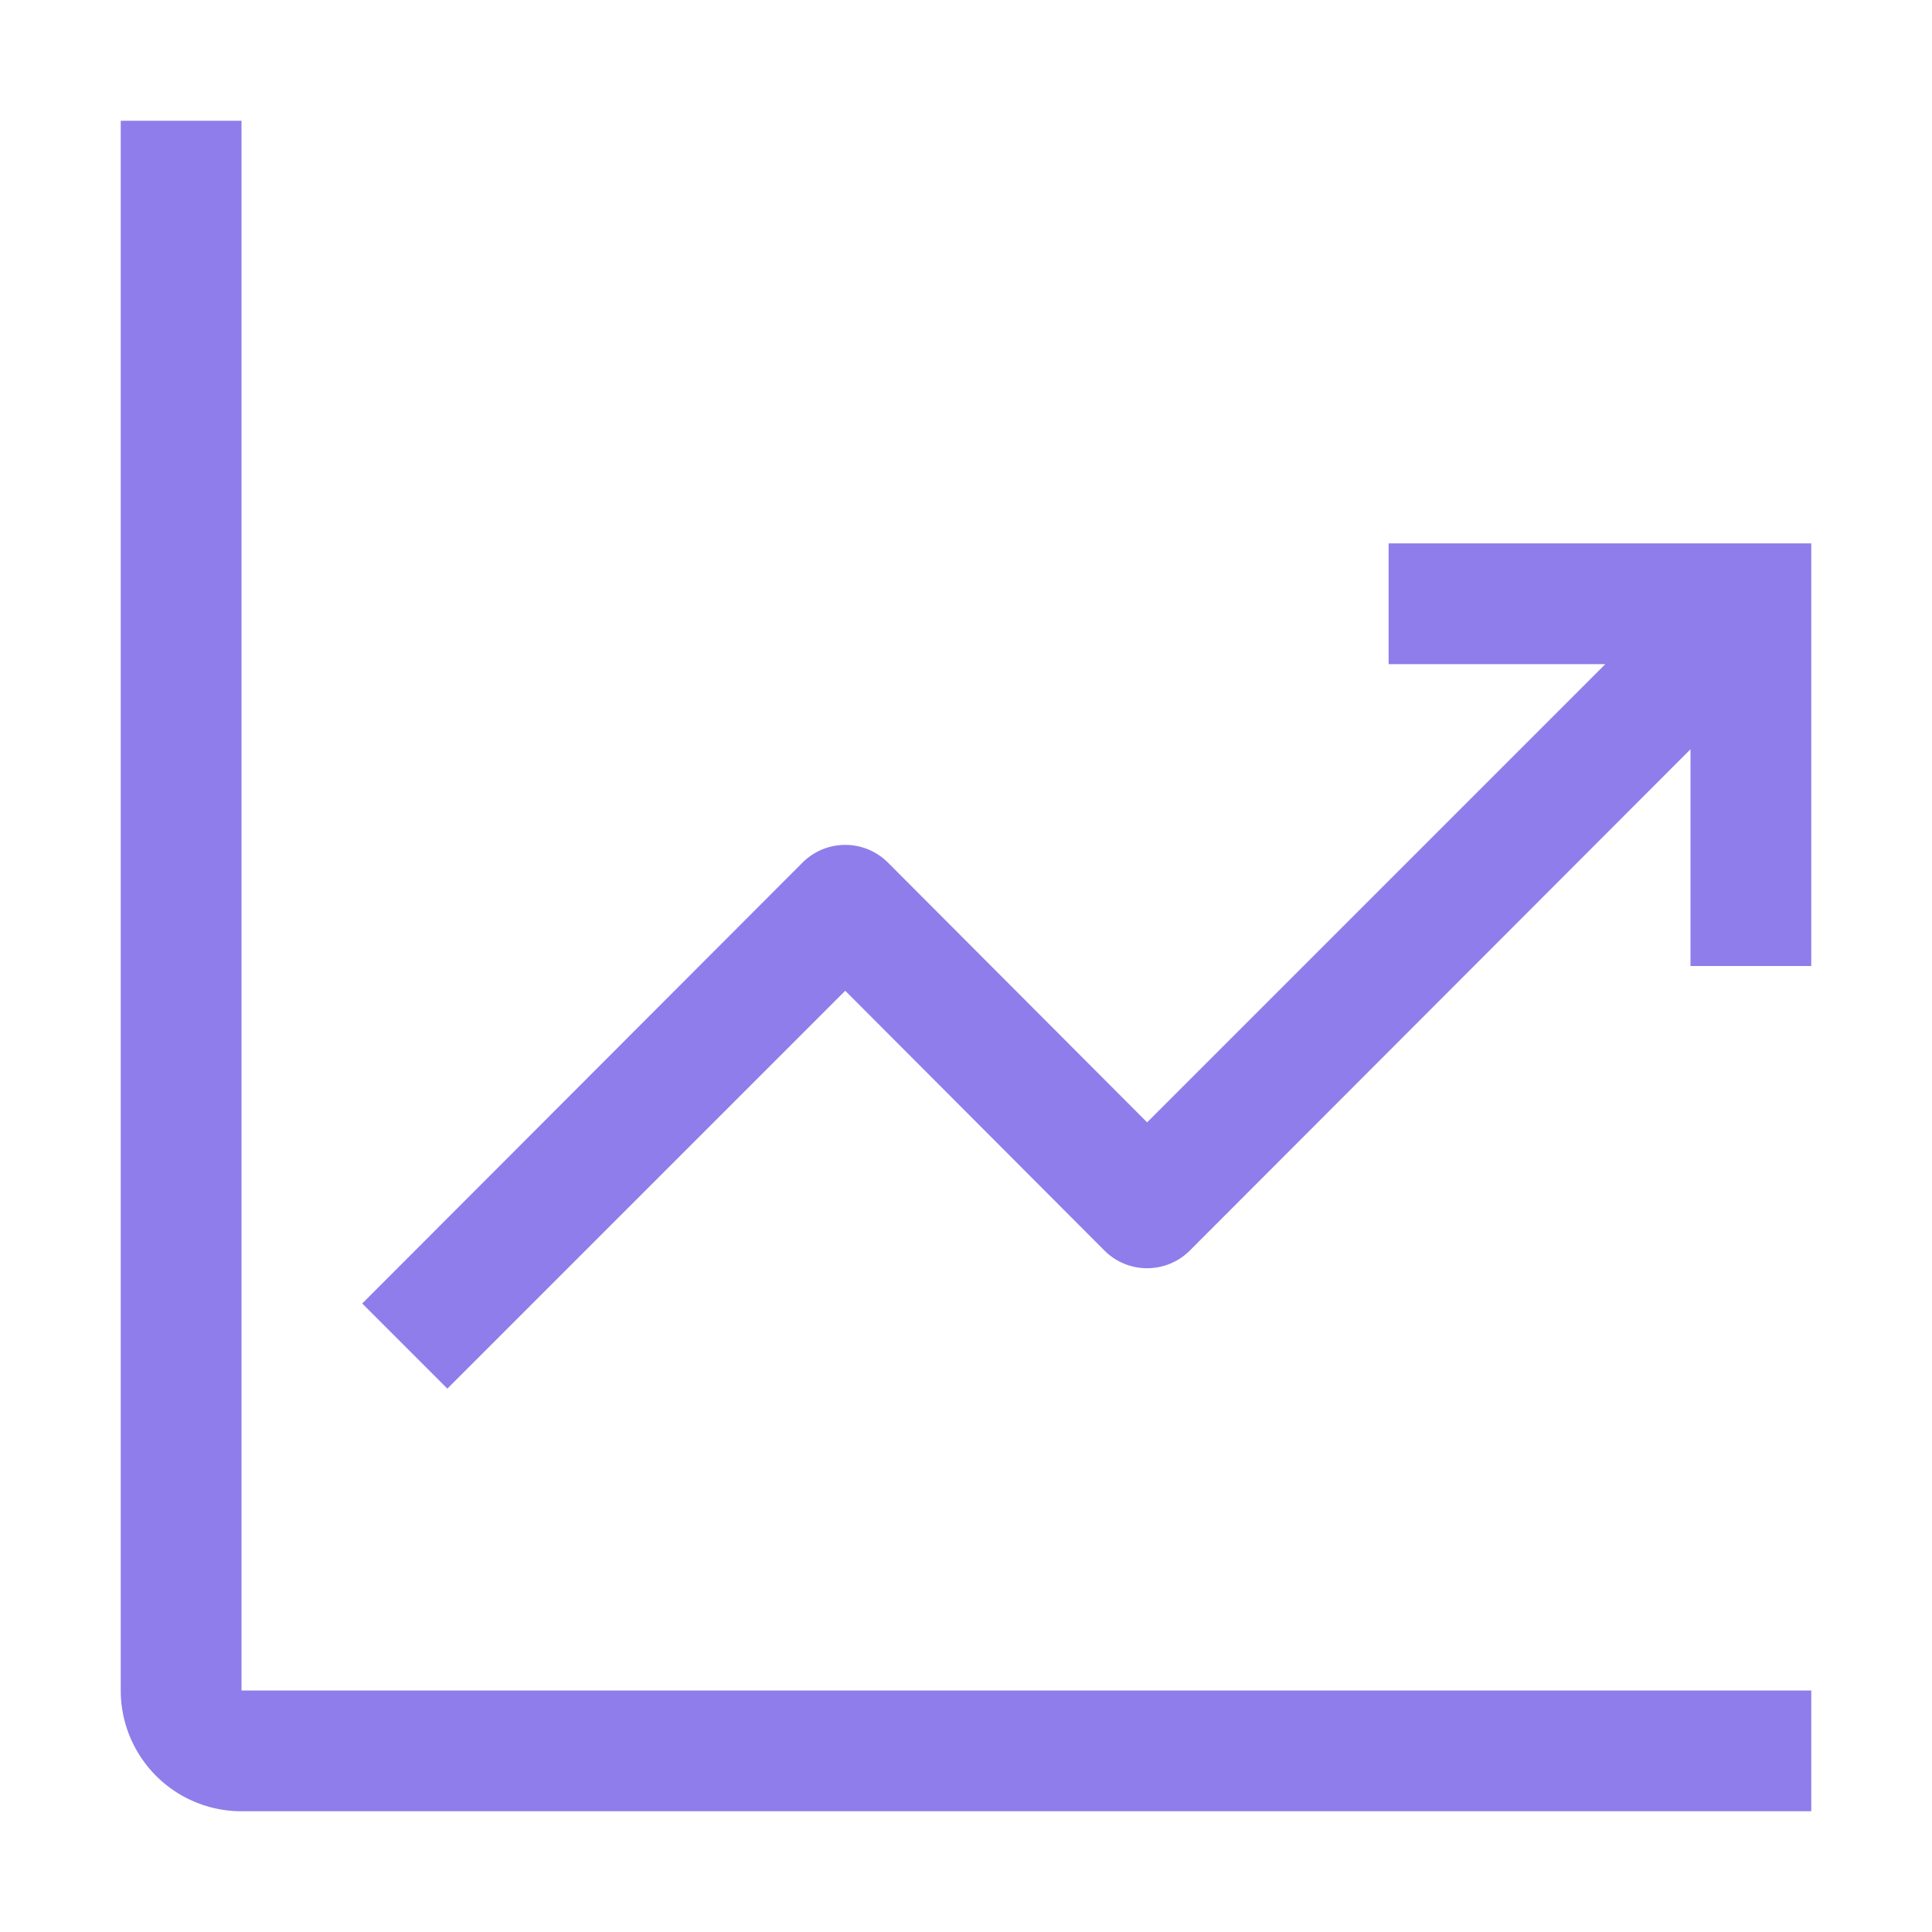
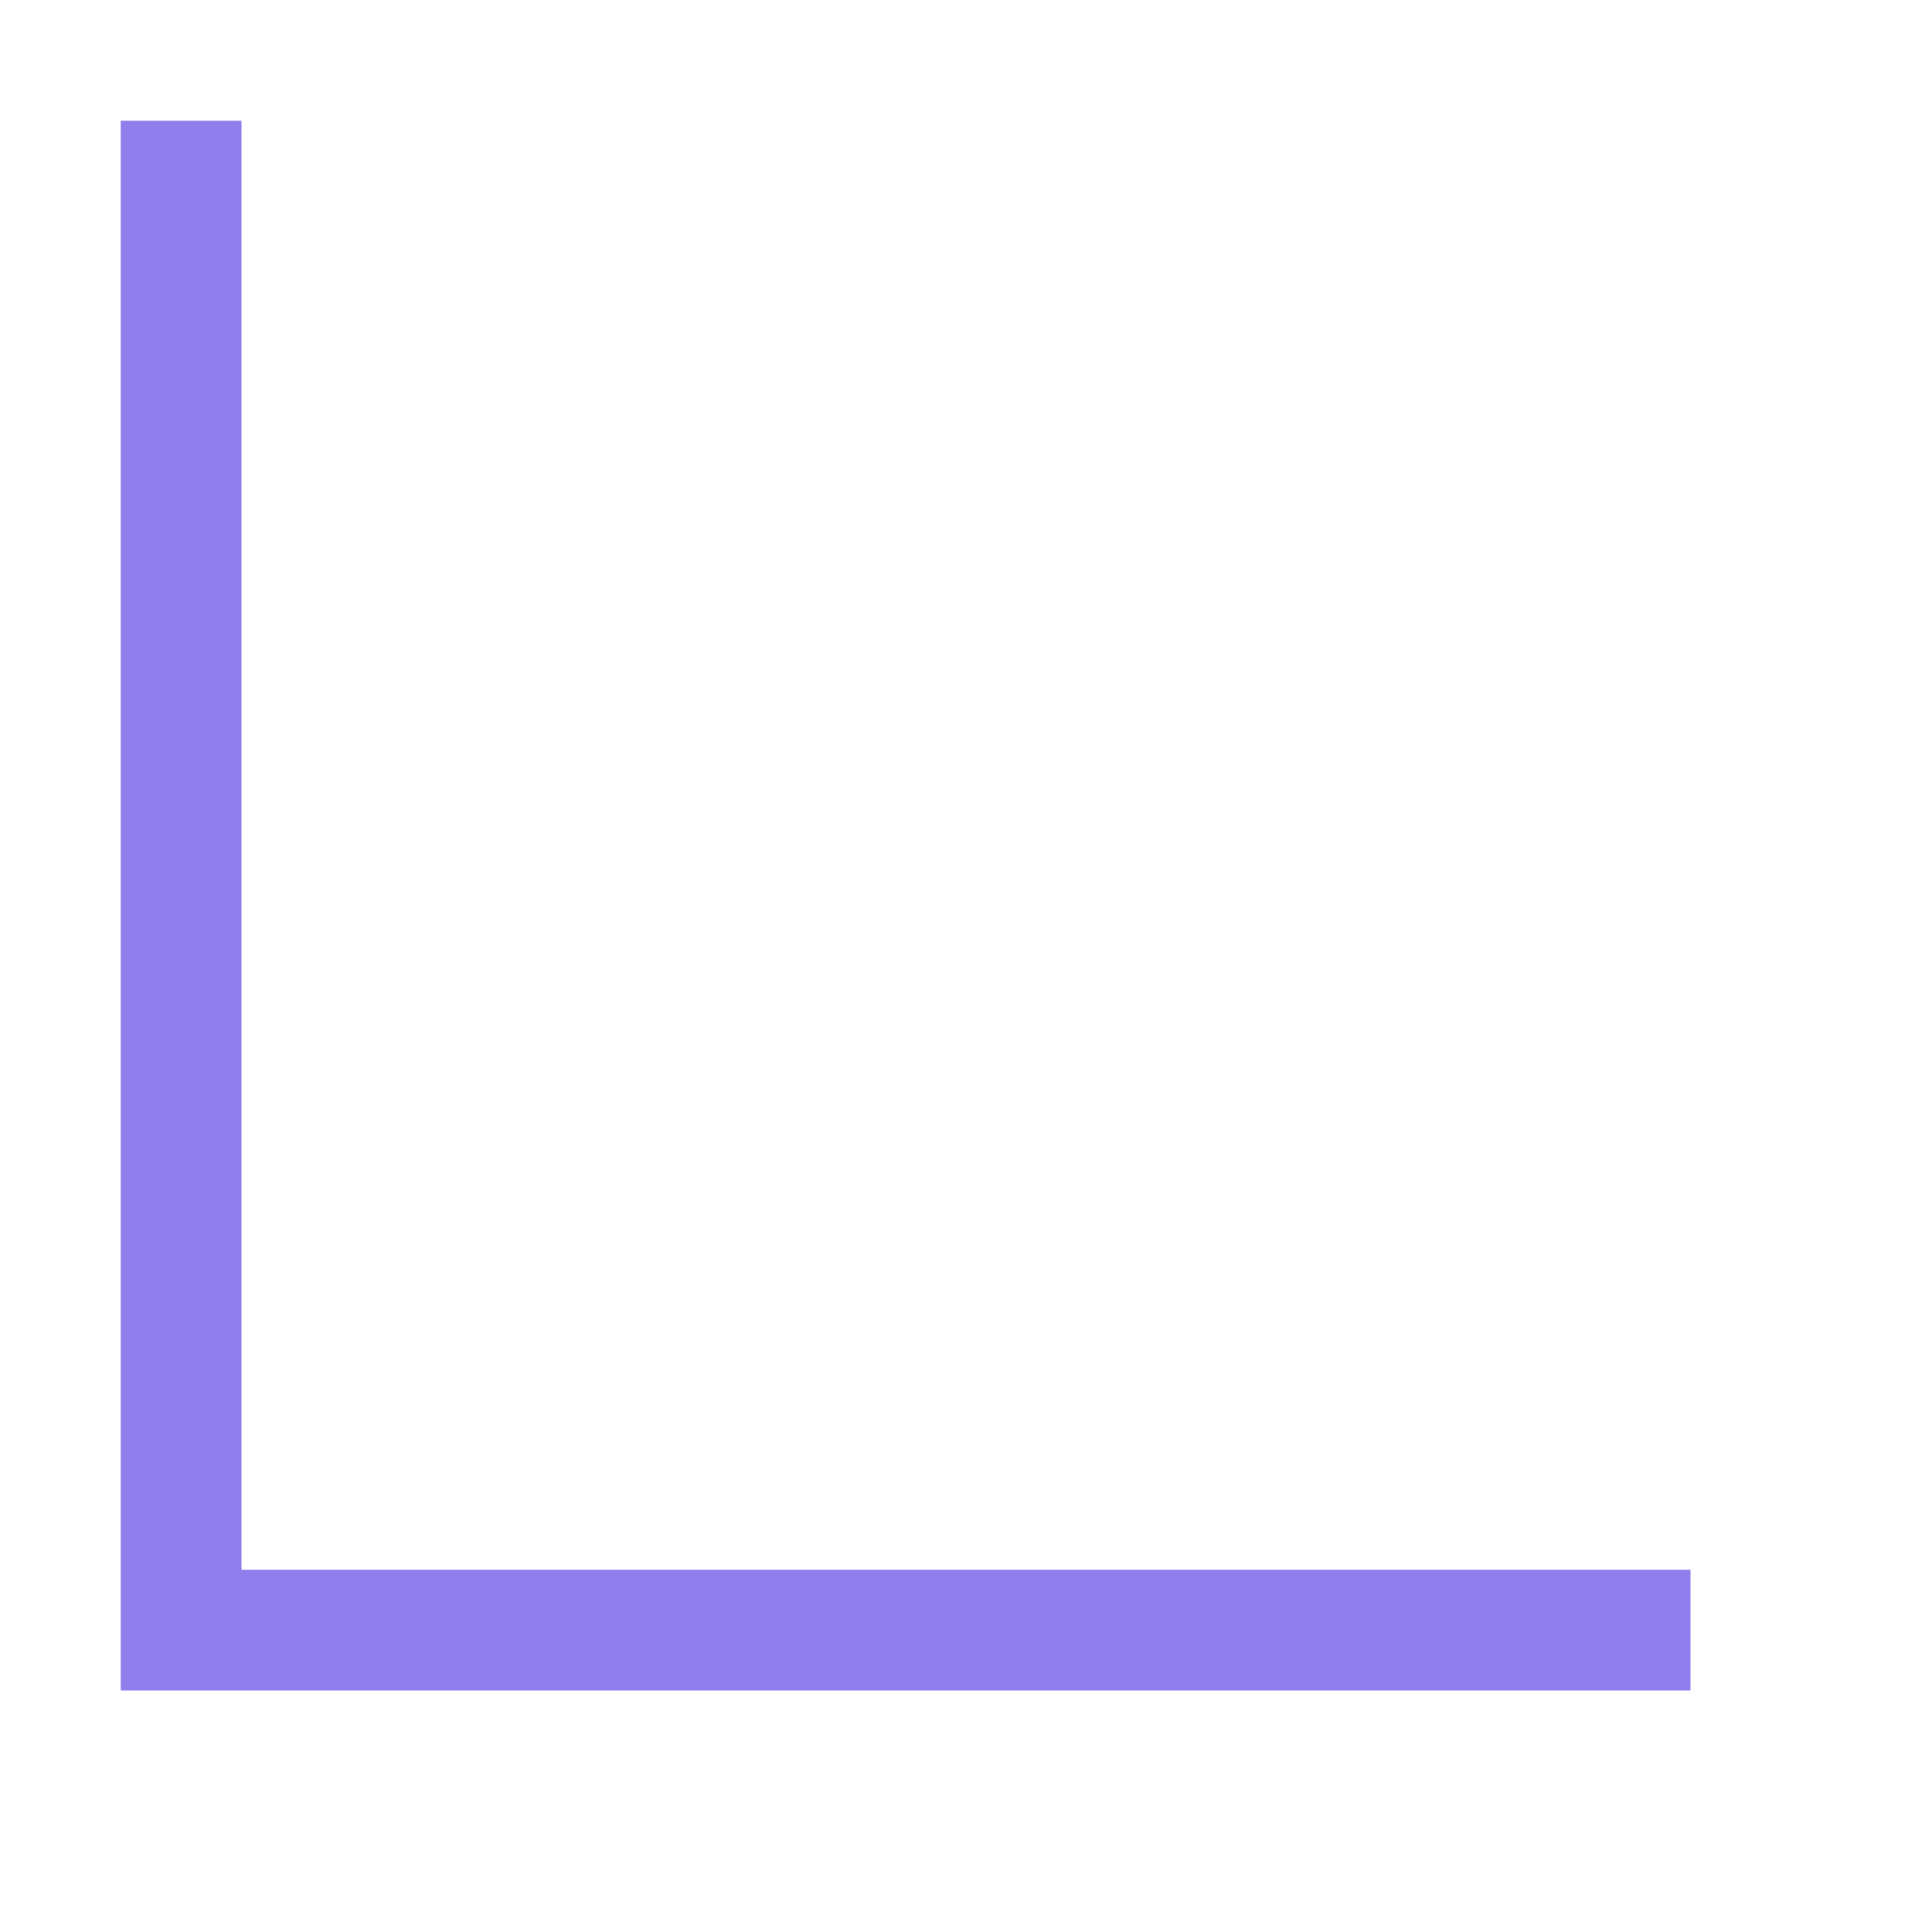
<svg xmlns="http://www.w3.org/2000/svg" width="1em" height="1em" viewBox="0 0 32 32">
-   <path fill="#8e7dea" d="M4 2H2v26a2 2 0 0 0 2 2h26v-2H4Z" />
-   <path fill="#8e7dea" d="M30 9h-7v2h3.59L19 18.59l-4.29-4.3a1 1 0 0 0-1.42 0L6 21.59L7.41 23L14 16.41l4.29 4.3a1 1 0 0 0 1.42 0l8.29-8.3V16h2Z" />
+   <path fill="#8e7dea" d="M4 2H2v26h26v-2H4Z" />
</svg>